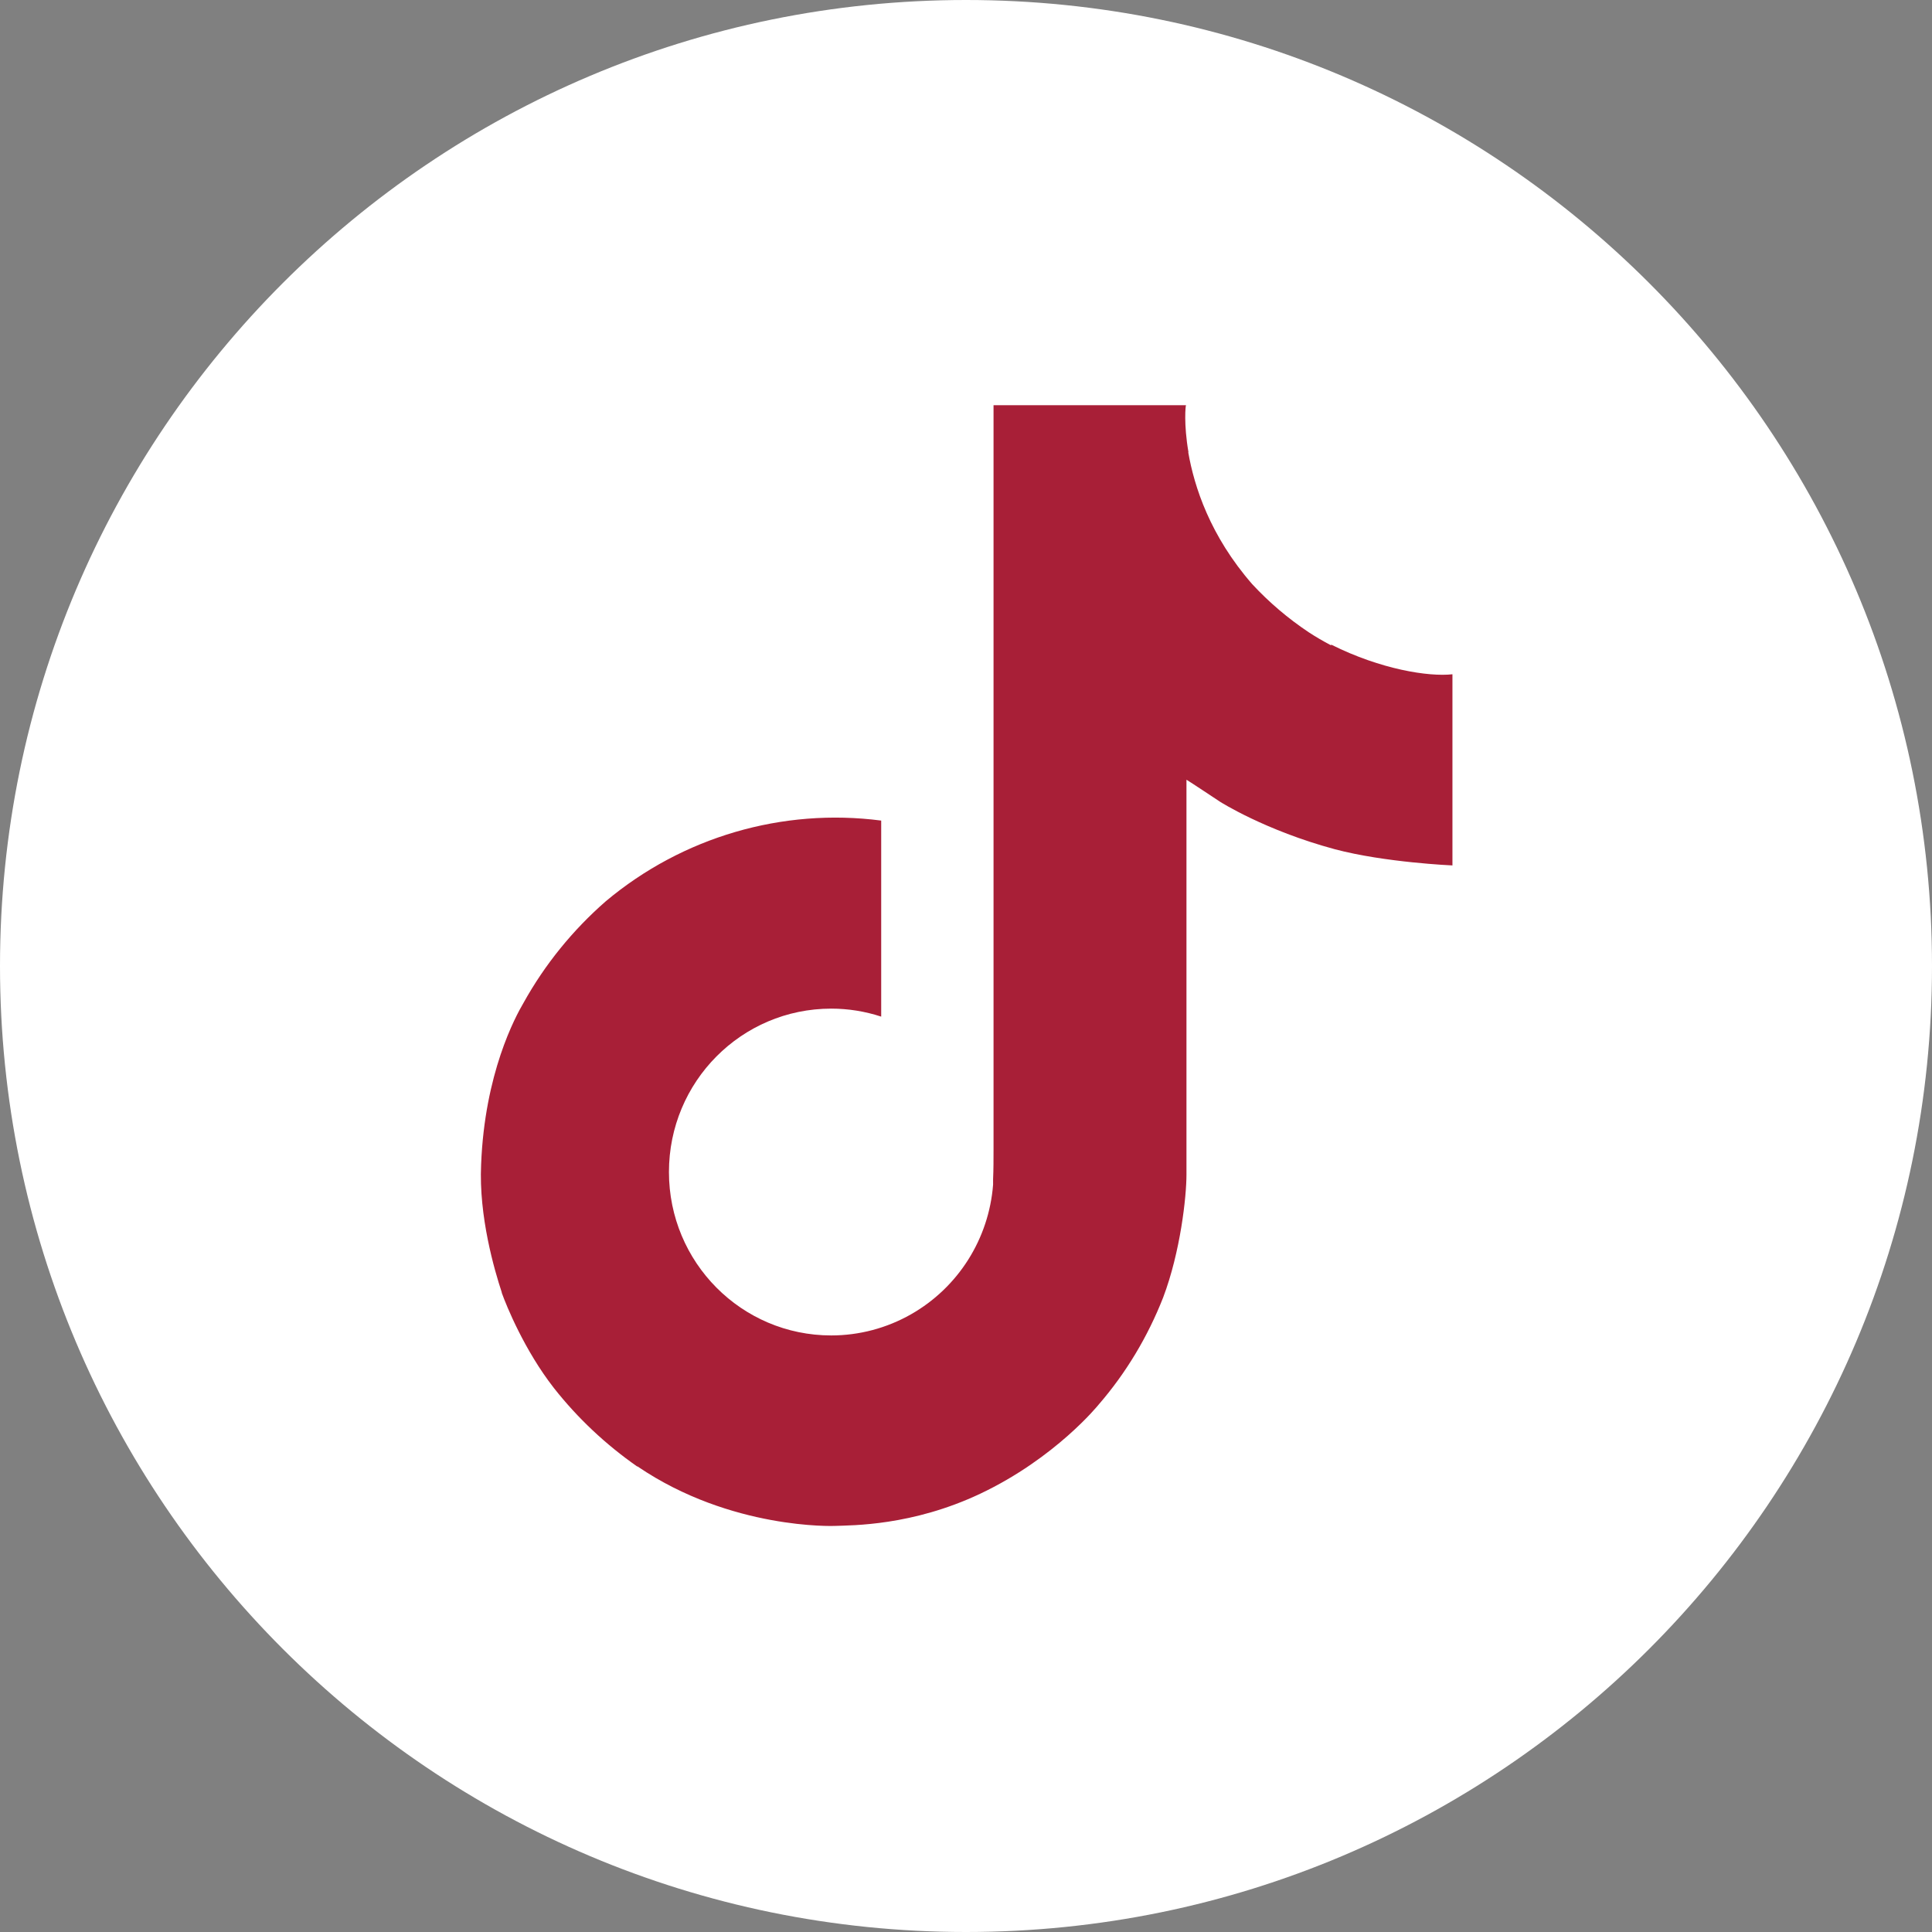
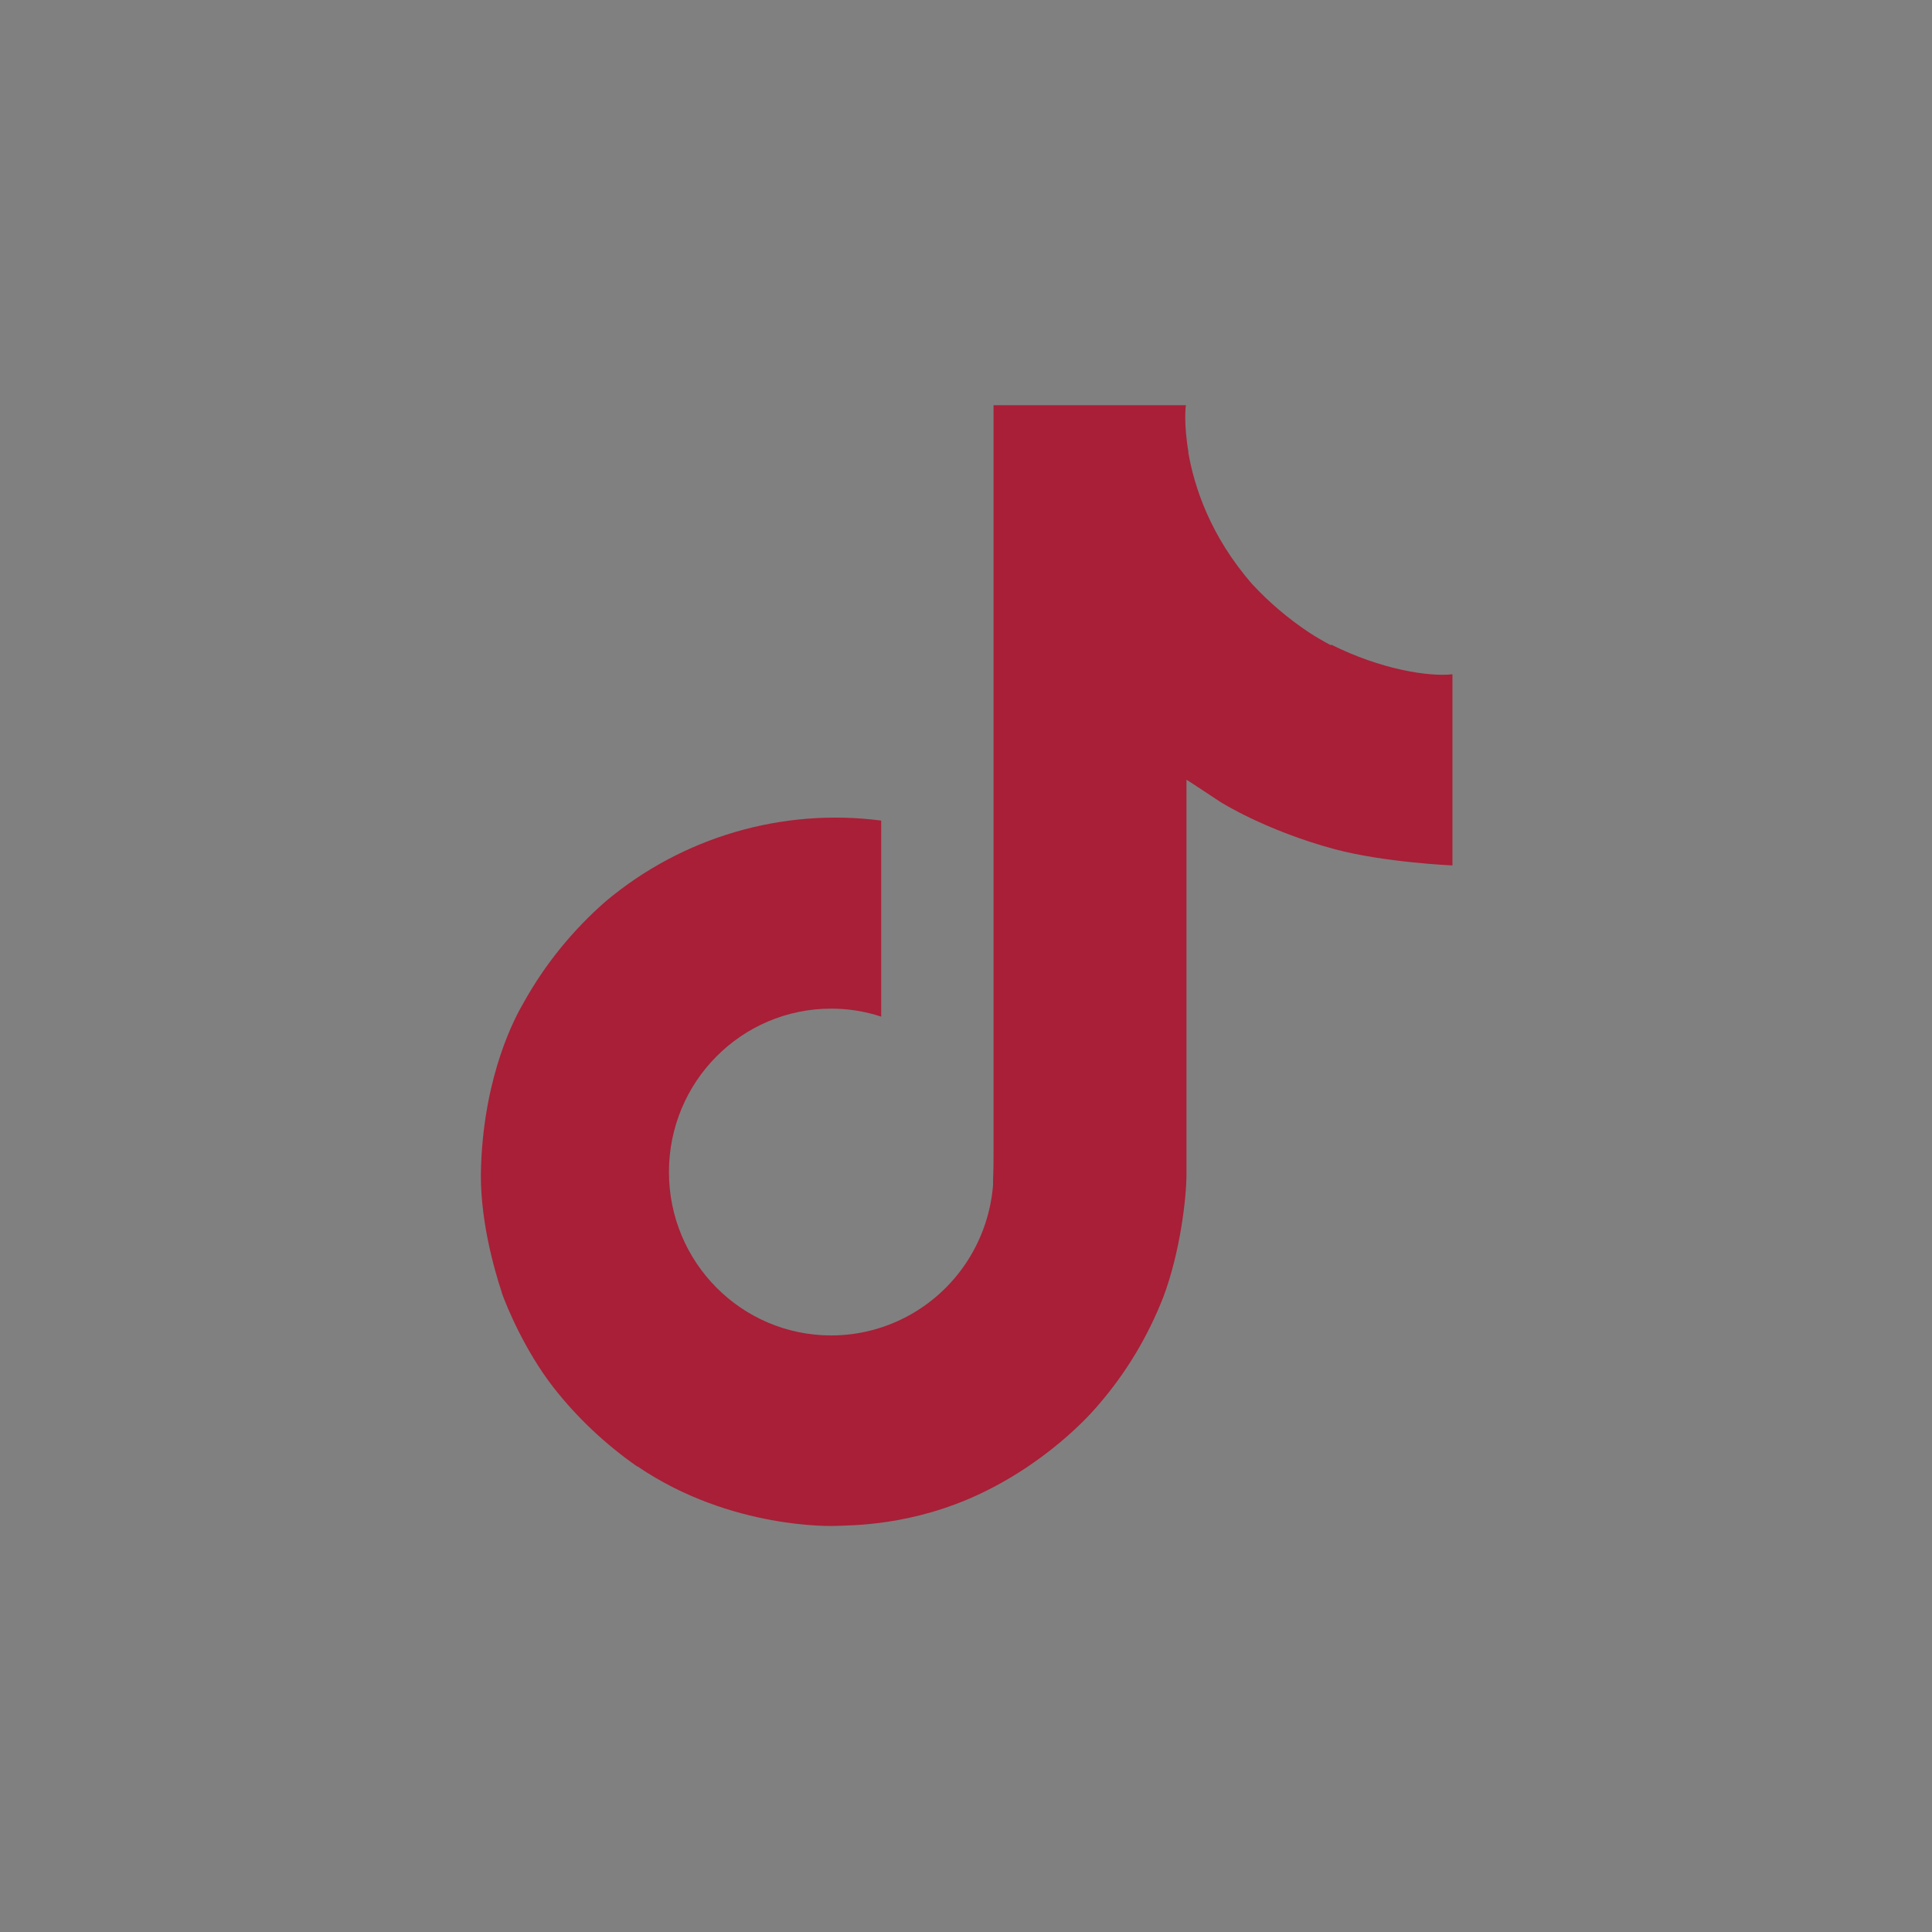
<svg xmlns="http://www.w3.org/2000/svg" id="Layer_2" data-name="Layer 2" viewBox="0 0 87.02 87.02">
  <rect x="0" y="0" width="87.02" height="87.02" fill="#808080" stroke="none" />
  <defs>
    <style>
      .cls-1 {
        fill: #a81f37;
      }

      .cls-1, .cls-2 {
        stroke-width: 0px;
      }

      .cls-2 {
        fill: #fff;
      }
    </style>
  </defs>
  <g id="Capa_1" data-name="Capa 1">
    <g>
-       <path class="cls-2" d="m87.02,43.51c0,24.03-19.48,43.51-43.51,43.51S0,67.54,0,43.51,19.48,0,43.51,0s43.51,19.48,43.51,43.51Z" />
      <path class="cls-1" d="m59.94,29.06c-.34-.18-.67-.37-.99-.58-.93-.62-1.79-1.35-2.55-2.17-1.9-2.18-2.61-4.39-2.88-5.94h.01c-.22-1.28-.13-2.12-.11-2.12h-8.67v33.53c0,.45,0,.9-.02,1.33,0,.05,0,.11,0,.16,0,.02,0,.05,0,.07v.02c-.19,2.44-1.57,4.63-3.7,5.84-1.09.62-2.33.95-3.59.95-4.04,0-7.31-3.29-7.31-7.36s3.27-7.36,7.31-7.36c.76,0,1.52.12,2.25.36v-8.83c-4.45-.58-8.95.74-12.4,3.63-1.49,1.3-2.75,2.85-3.71,4.58-.37.63-1.75,3.17-1.91,7.28-.11,2.34.6,4.76.93,5.76v.02c.21.59,1.03,2.6,2.35,4.29,1.07,1.36,2.34,2.55,3.76,3.54v-.02l.02.02c4.2,2.85,8.85,2.67,8.85,2.67.81-.03,3.5,0,6.57-1.45,3.4-1.61,5.33-4.01,5.33-4.01,1.24-1.43,2.22-3.07,2.91-4.83.78-2.06,1.05-4.54,1.05-5.53v-17.79c.11.06,1.51.99,1.51.99,0,0,2.02,1.29,5.17,2.14,2.26.6,5.3.73,5.3.73v-8.61c-1.07.12-3.23-.22-5.45-1.33Z" />
    </g>
  </g>
</svg>